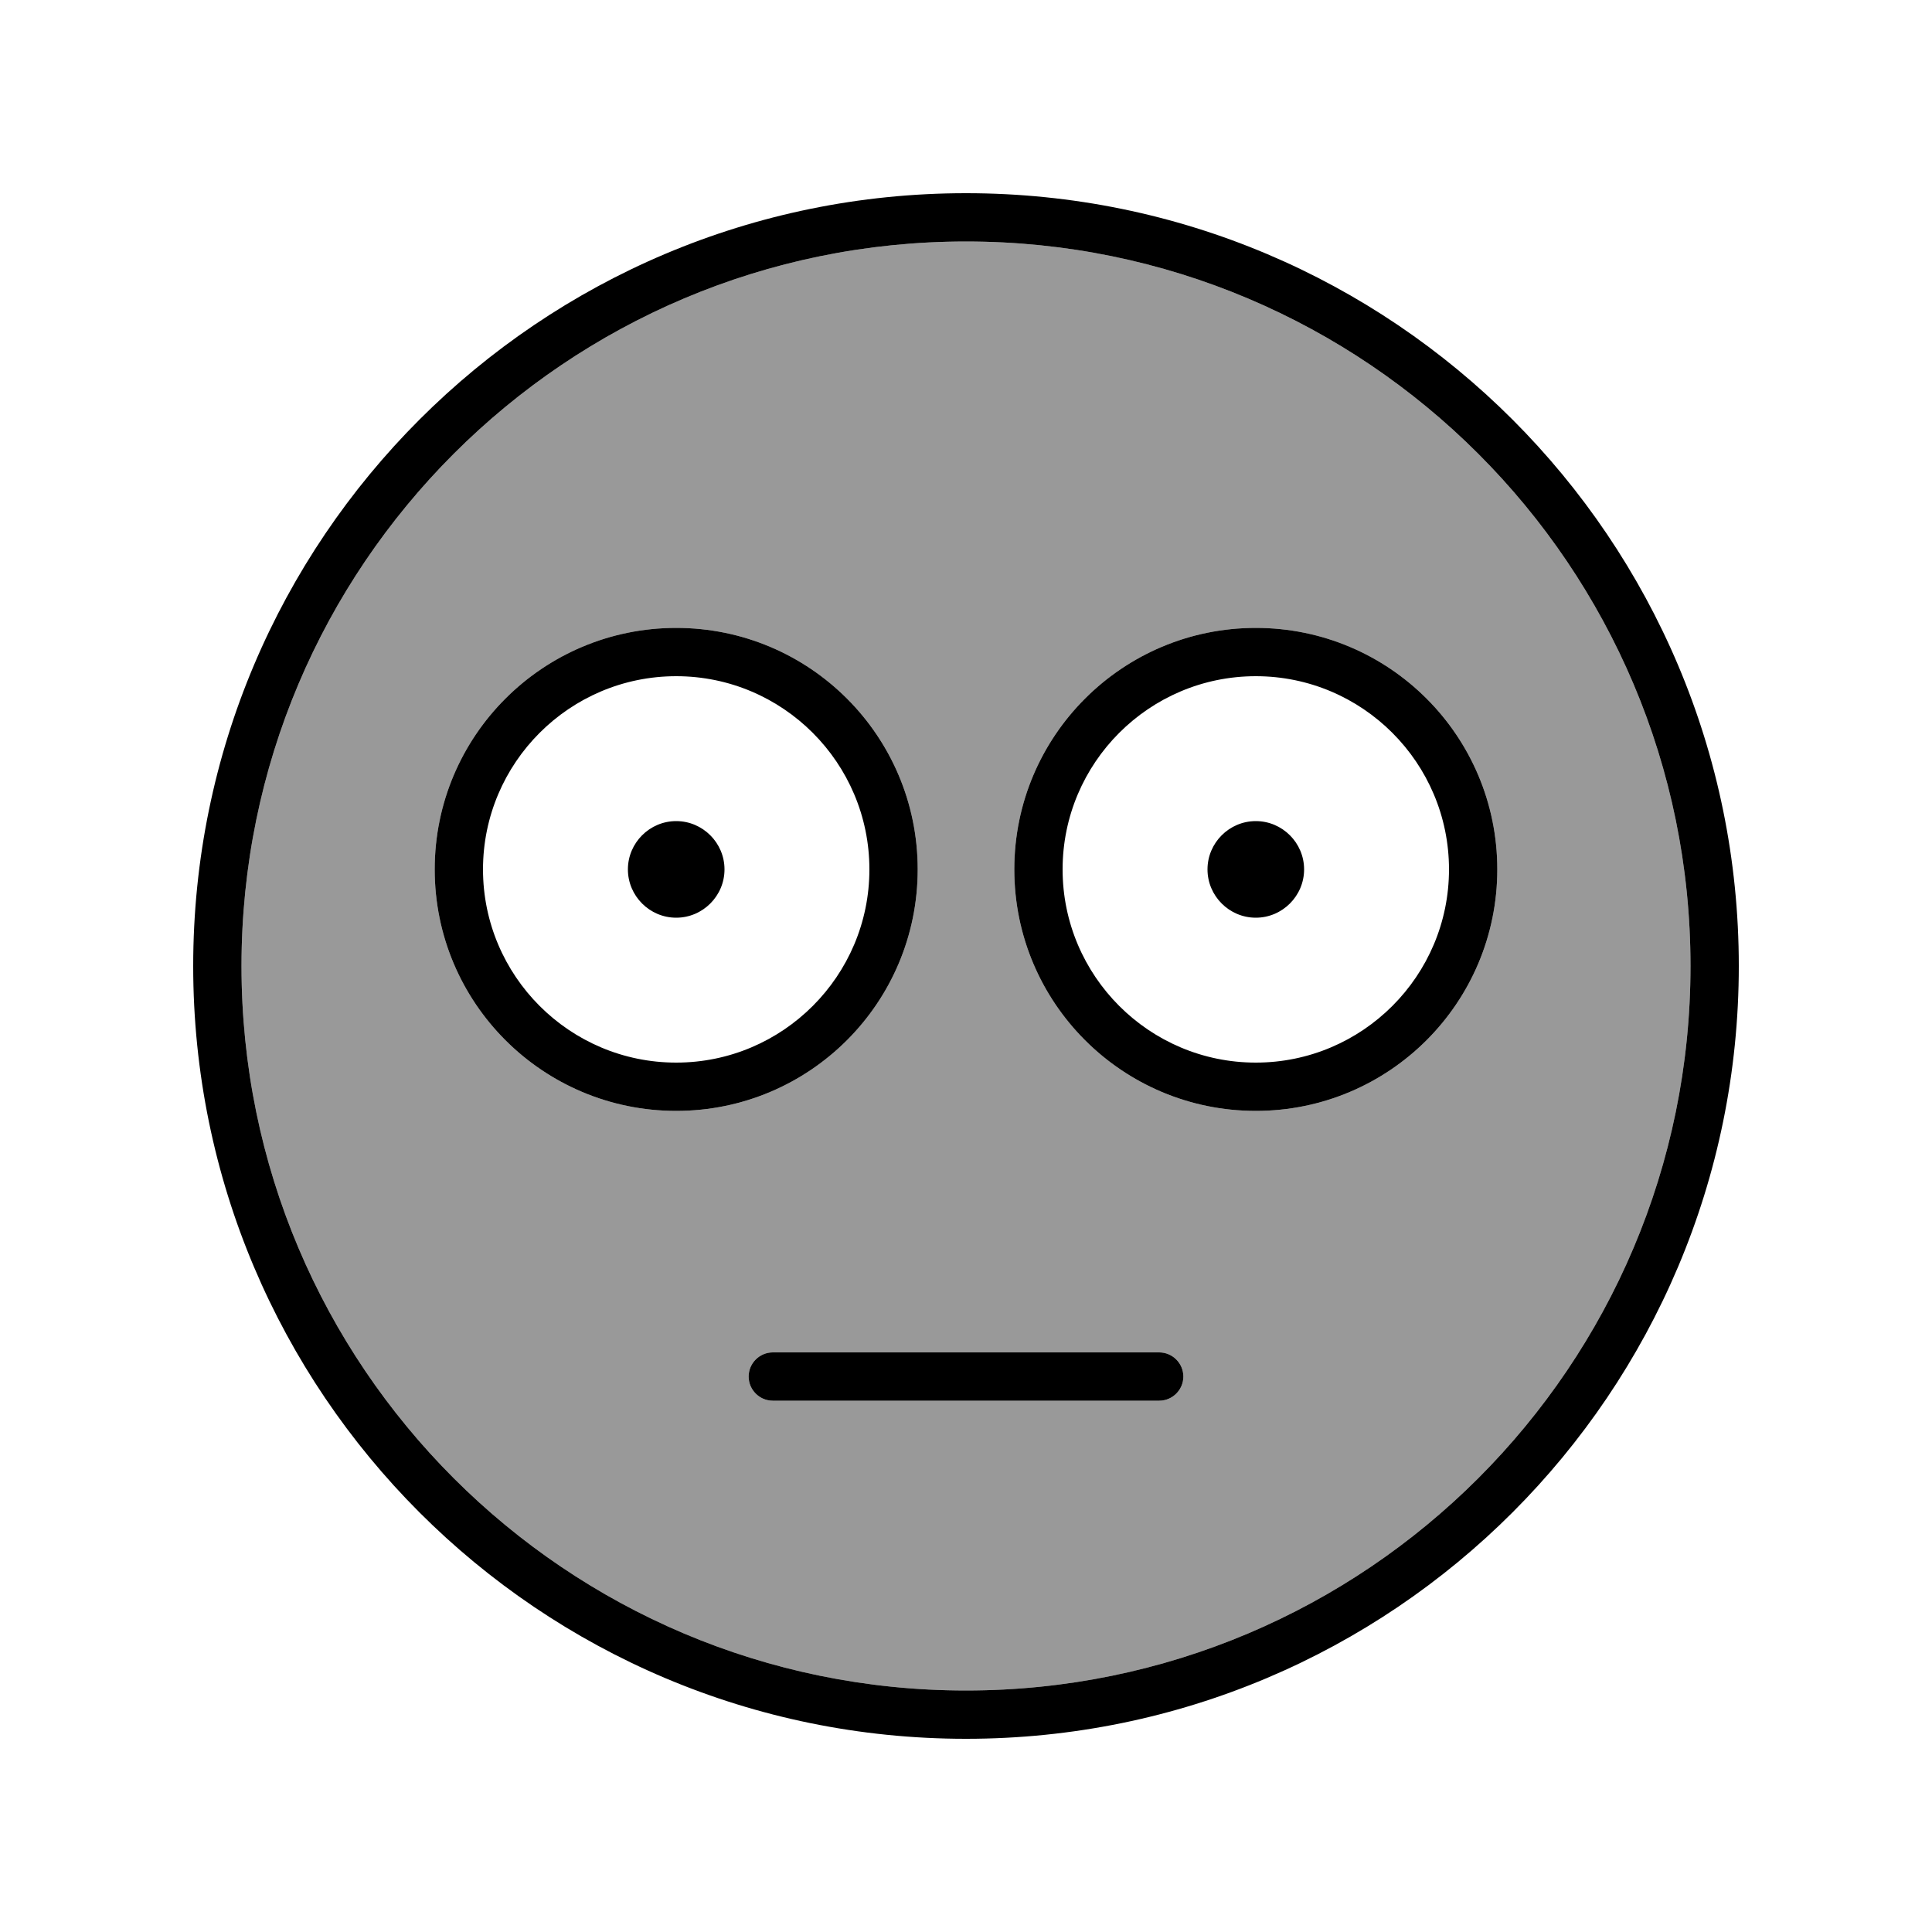
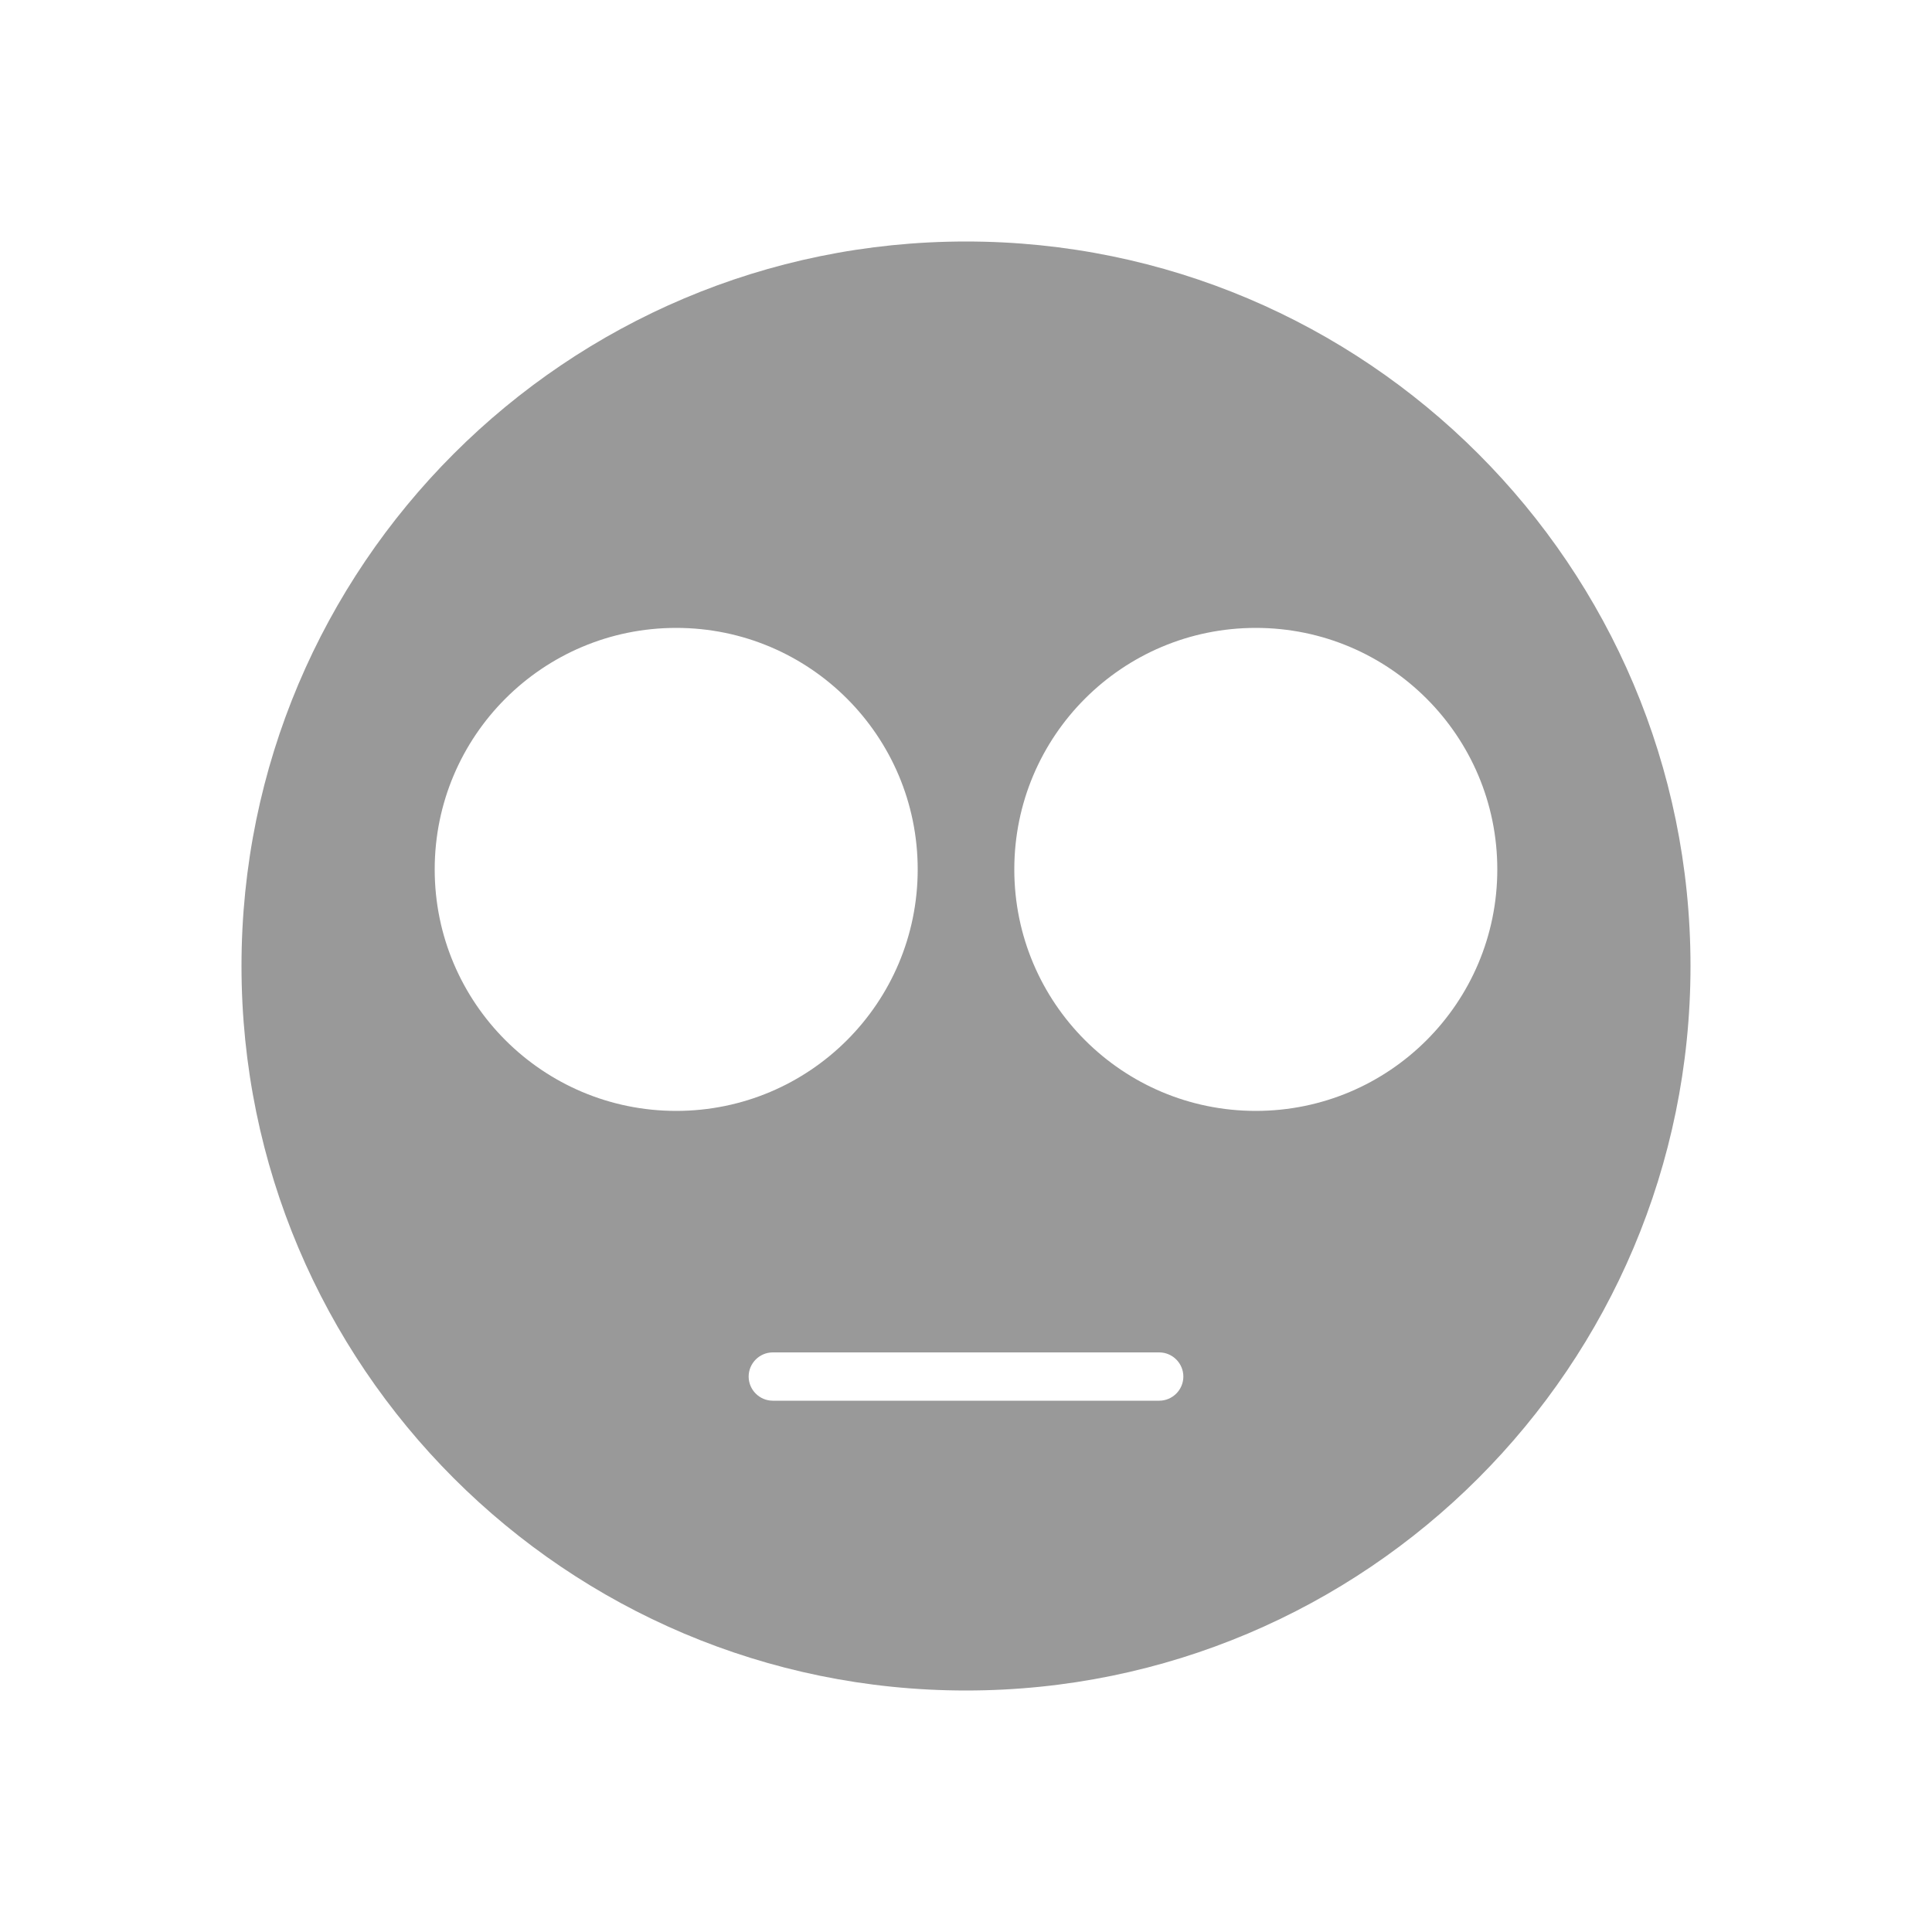
<svg xmlns="http://www.w3.org/2000/svg" viewBox="0 0 640 640">
  <path opacity=".4" fill="currentColor" d="M80 320C80 452.5 187.5 560 320 560C452.5 560 560 452.5 560 320C560 187.5 452.5 80 320 80C187.5 80 80 187.5 80 320zM304 288C304 332.2 268.2 368 224 368C179.8 368 144 332.2 144 288C144 243.8 179.8 208 224 208C268.2 208 304 243.8 304 288zM248 456C248 451.6 251.6 448 256 448L384 448C388.4 448 392 451.6 392 456C392 460.4 388.4 464 384 464L256 464C251.6 464 248 460.4 248 456zM496 288C496 332.2 460.2 368 416 368C371.8 368 336 332.2 336 288C336 243.8 371.8 208 416 208C460.2 208 496 243.8 496 288z" />
-   <path fill="currentColor" d="M560 320C560 187.5 452.5 80 320 80C187.5 80 80 187.5 80 320C80 452.5 187.5 560 320 560C452.5 560 560 452.5 560 320zM64 320C64 178.6 178.6 64 320 64C461.4 64 576 178.6 576 320C576 461.4 461.4 576 320 576C178.6 576 64 461.4 64 320zM256 448L384 448C388.4 448 392 451.6 392 456C392 460.4 388.4 464 384 464L256 464C251.6 464 248 460.4 248 456C248 451.6 251.6 448 256 448zM224 352C259.3 352 288 323.3 288 288C288 252.7 259.3 224 224 224C188.7 224 160 252.7 160 288C160 323.3 188.7 352 224 352zM224 208C268.2 208 304 243.8 304 288C304 332.2 268.2 368 224 368C179.8 368 144 332.2 144 288C144 243.8 179.8 208 224 208zM480 288C480 252.7 451.3 224 416 224C380.7 224 352 252.7 352 288C352 323.3 380.7 352 416 352C451.3 352 480 323.3 480 288zM336 288C336 243.8 371.8 208 416 208C460.2 208 496 243.8 496 288C496 332.2 460.2 368 416 368C371.8 368 336 332.2 336 288zM208 288C208 279.2 215.2 272 224 272C232.8 272 240 279.2 240 288C240 296.8 232.8 304 224 304C215.2 304 208 296.8 208 288zM400 288C400 279.2 407.2 272 416 272C424.8 272 432 279.2 432 288C432 296.8 424.8 304 416 304C407.2 304 400 296.8 400 288z" />
</svg>